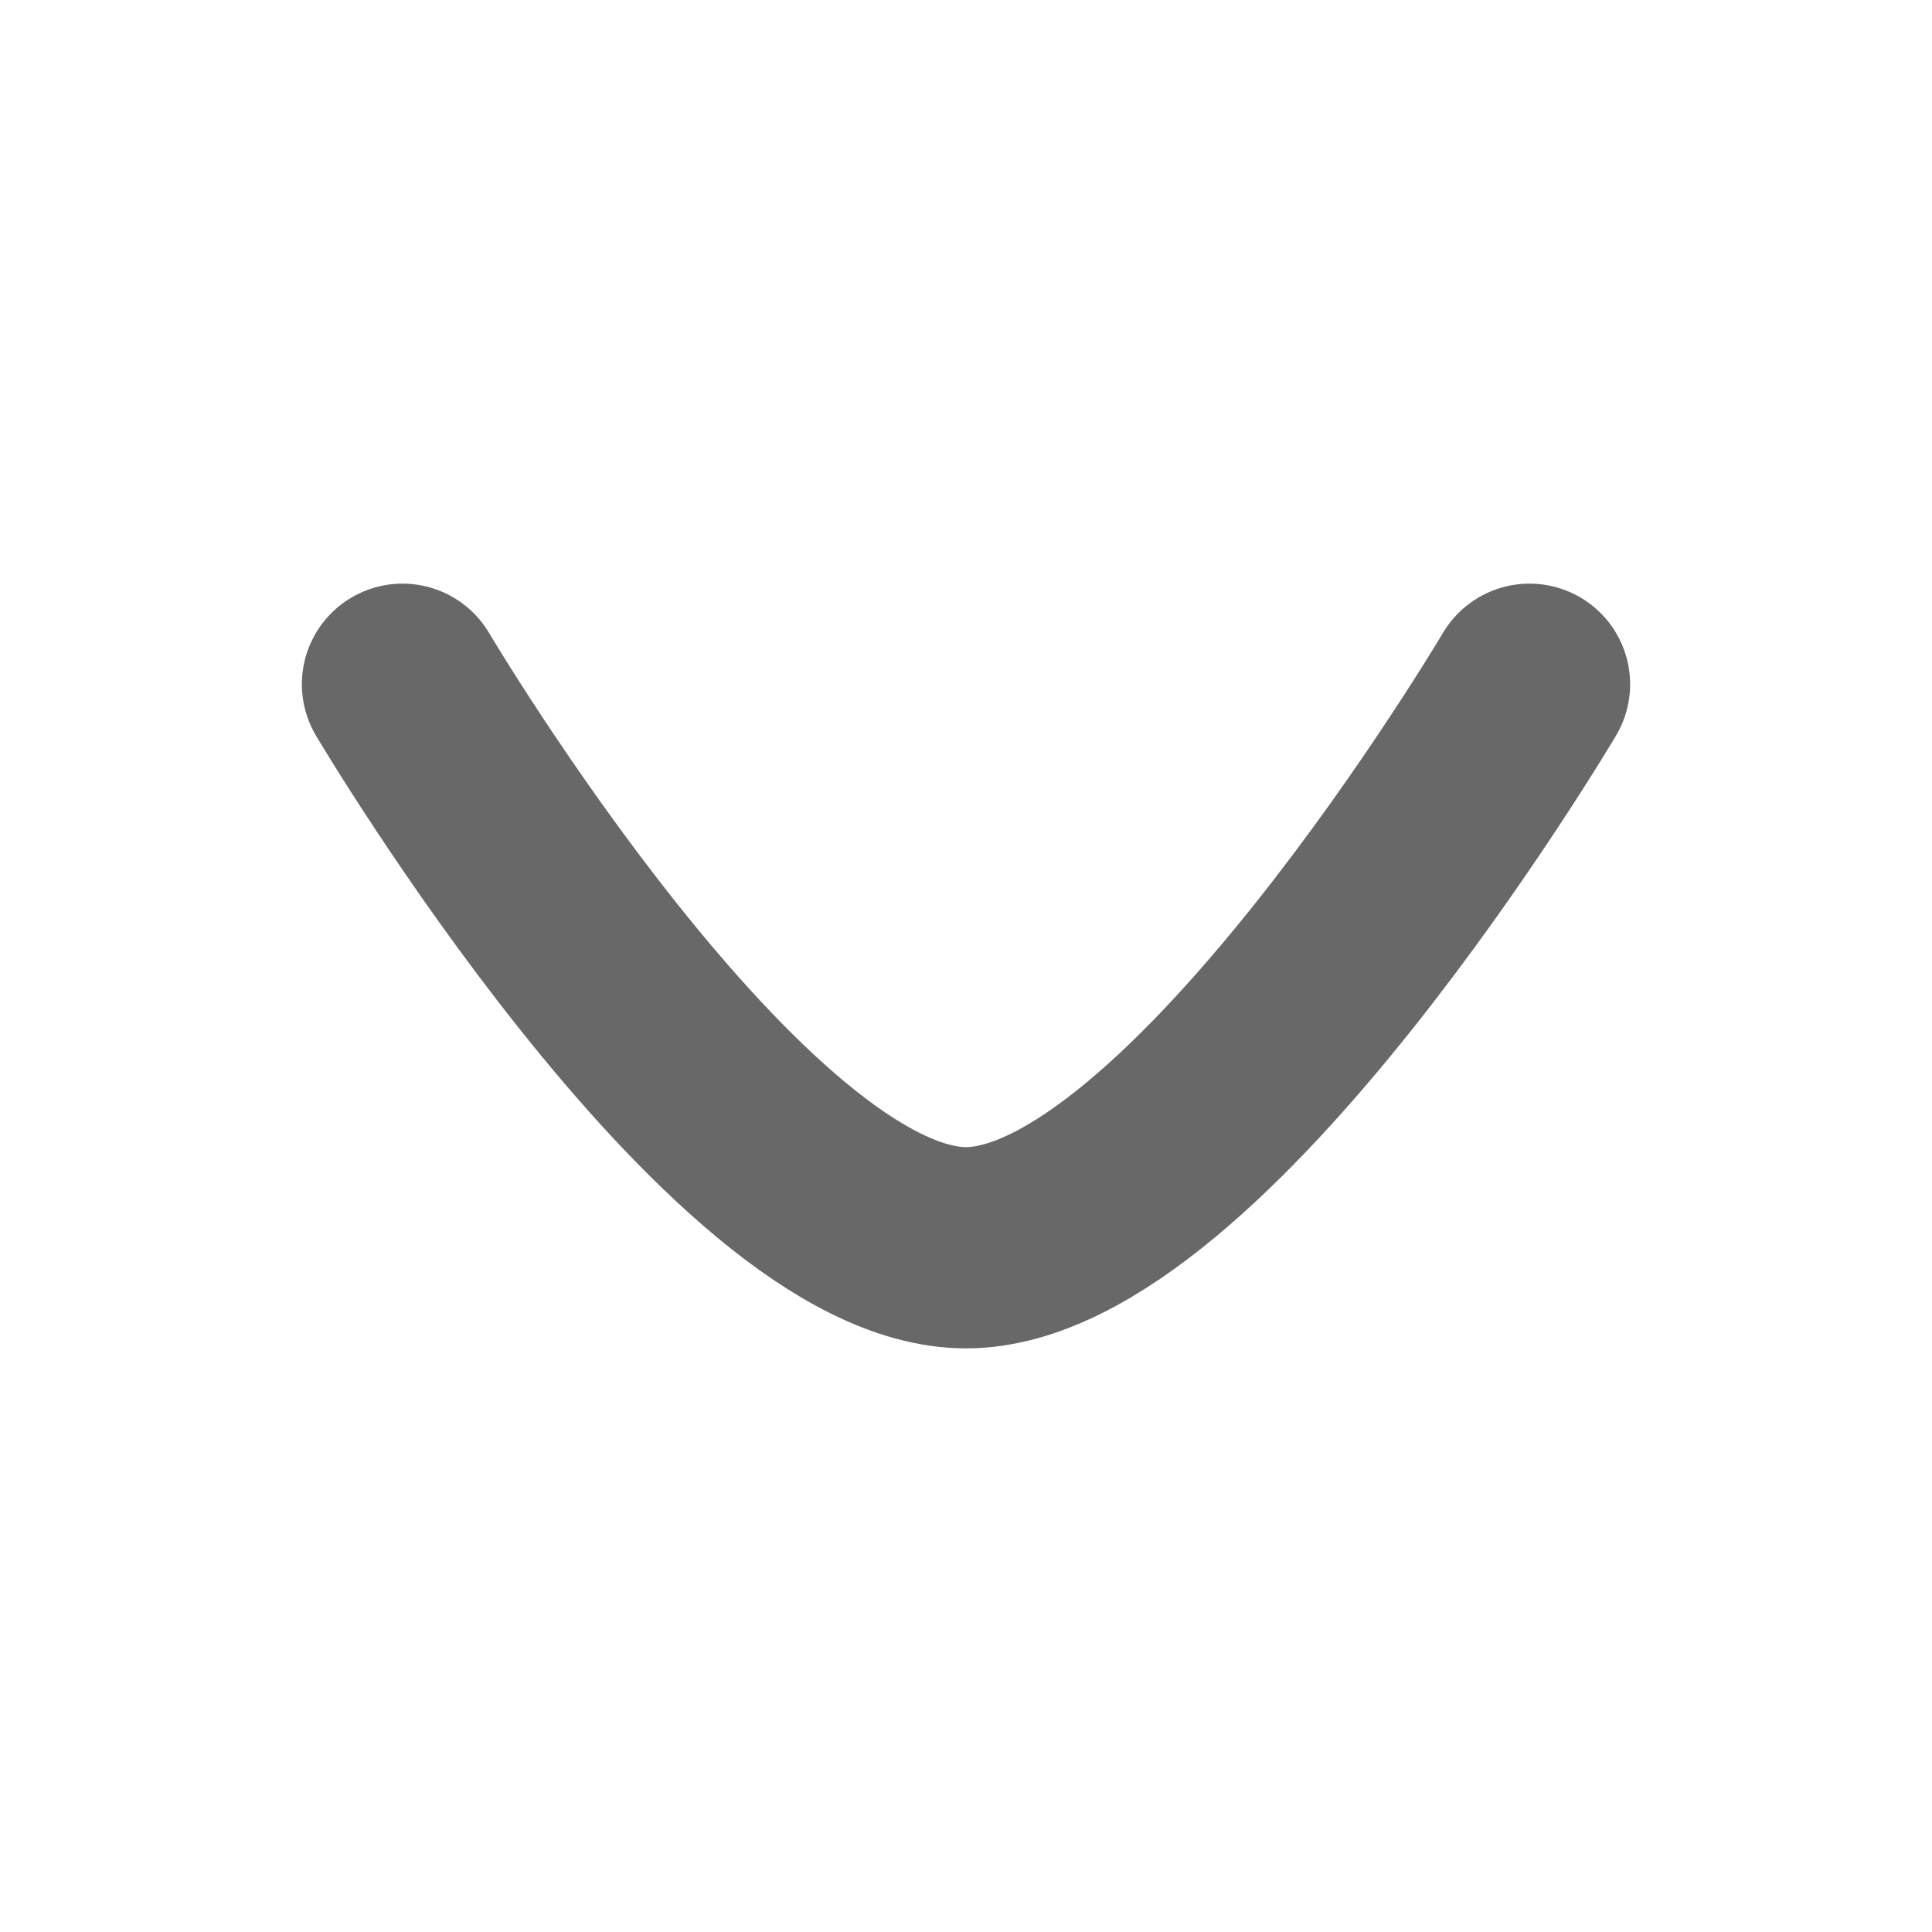
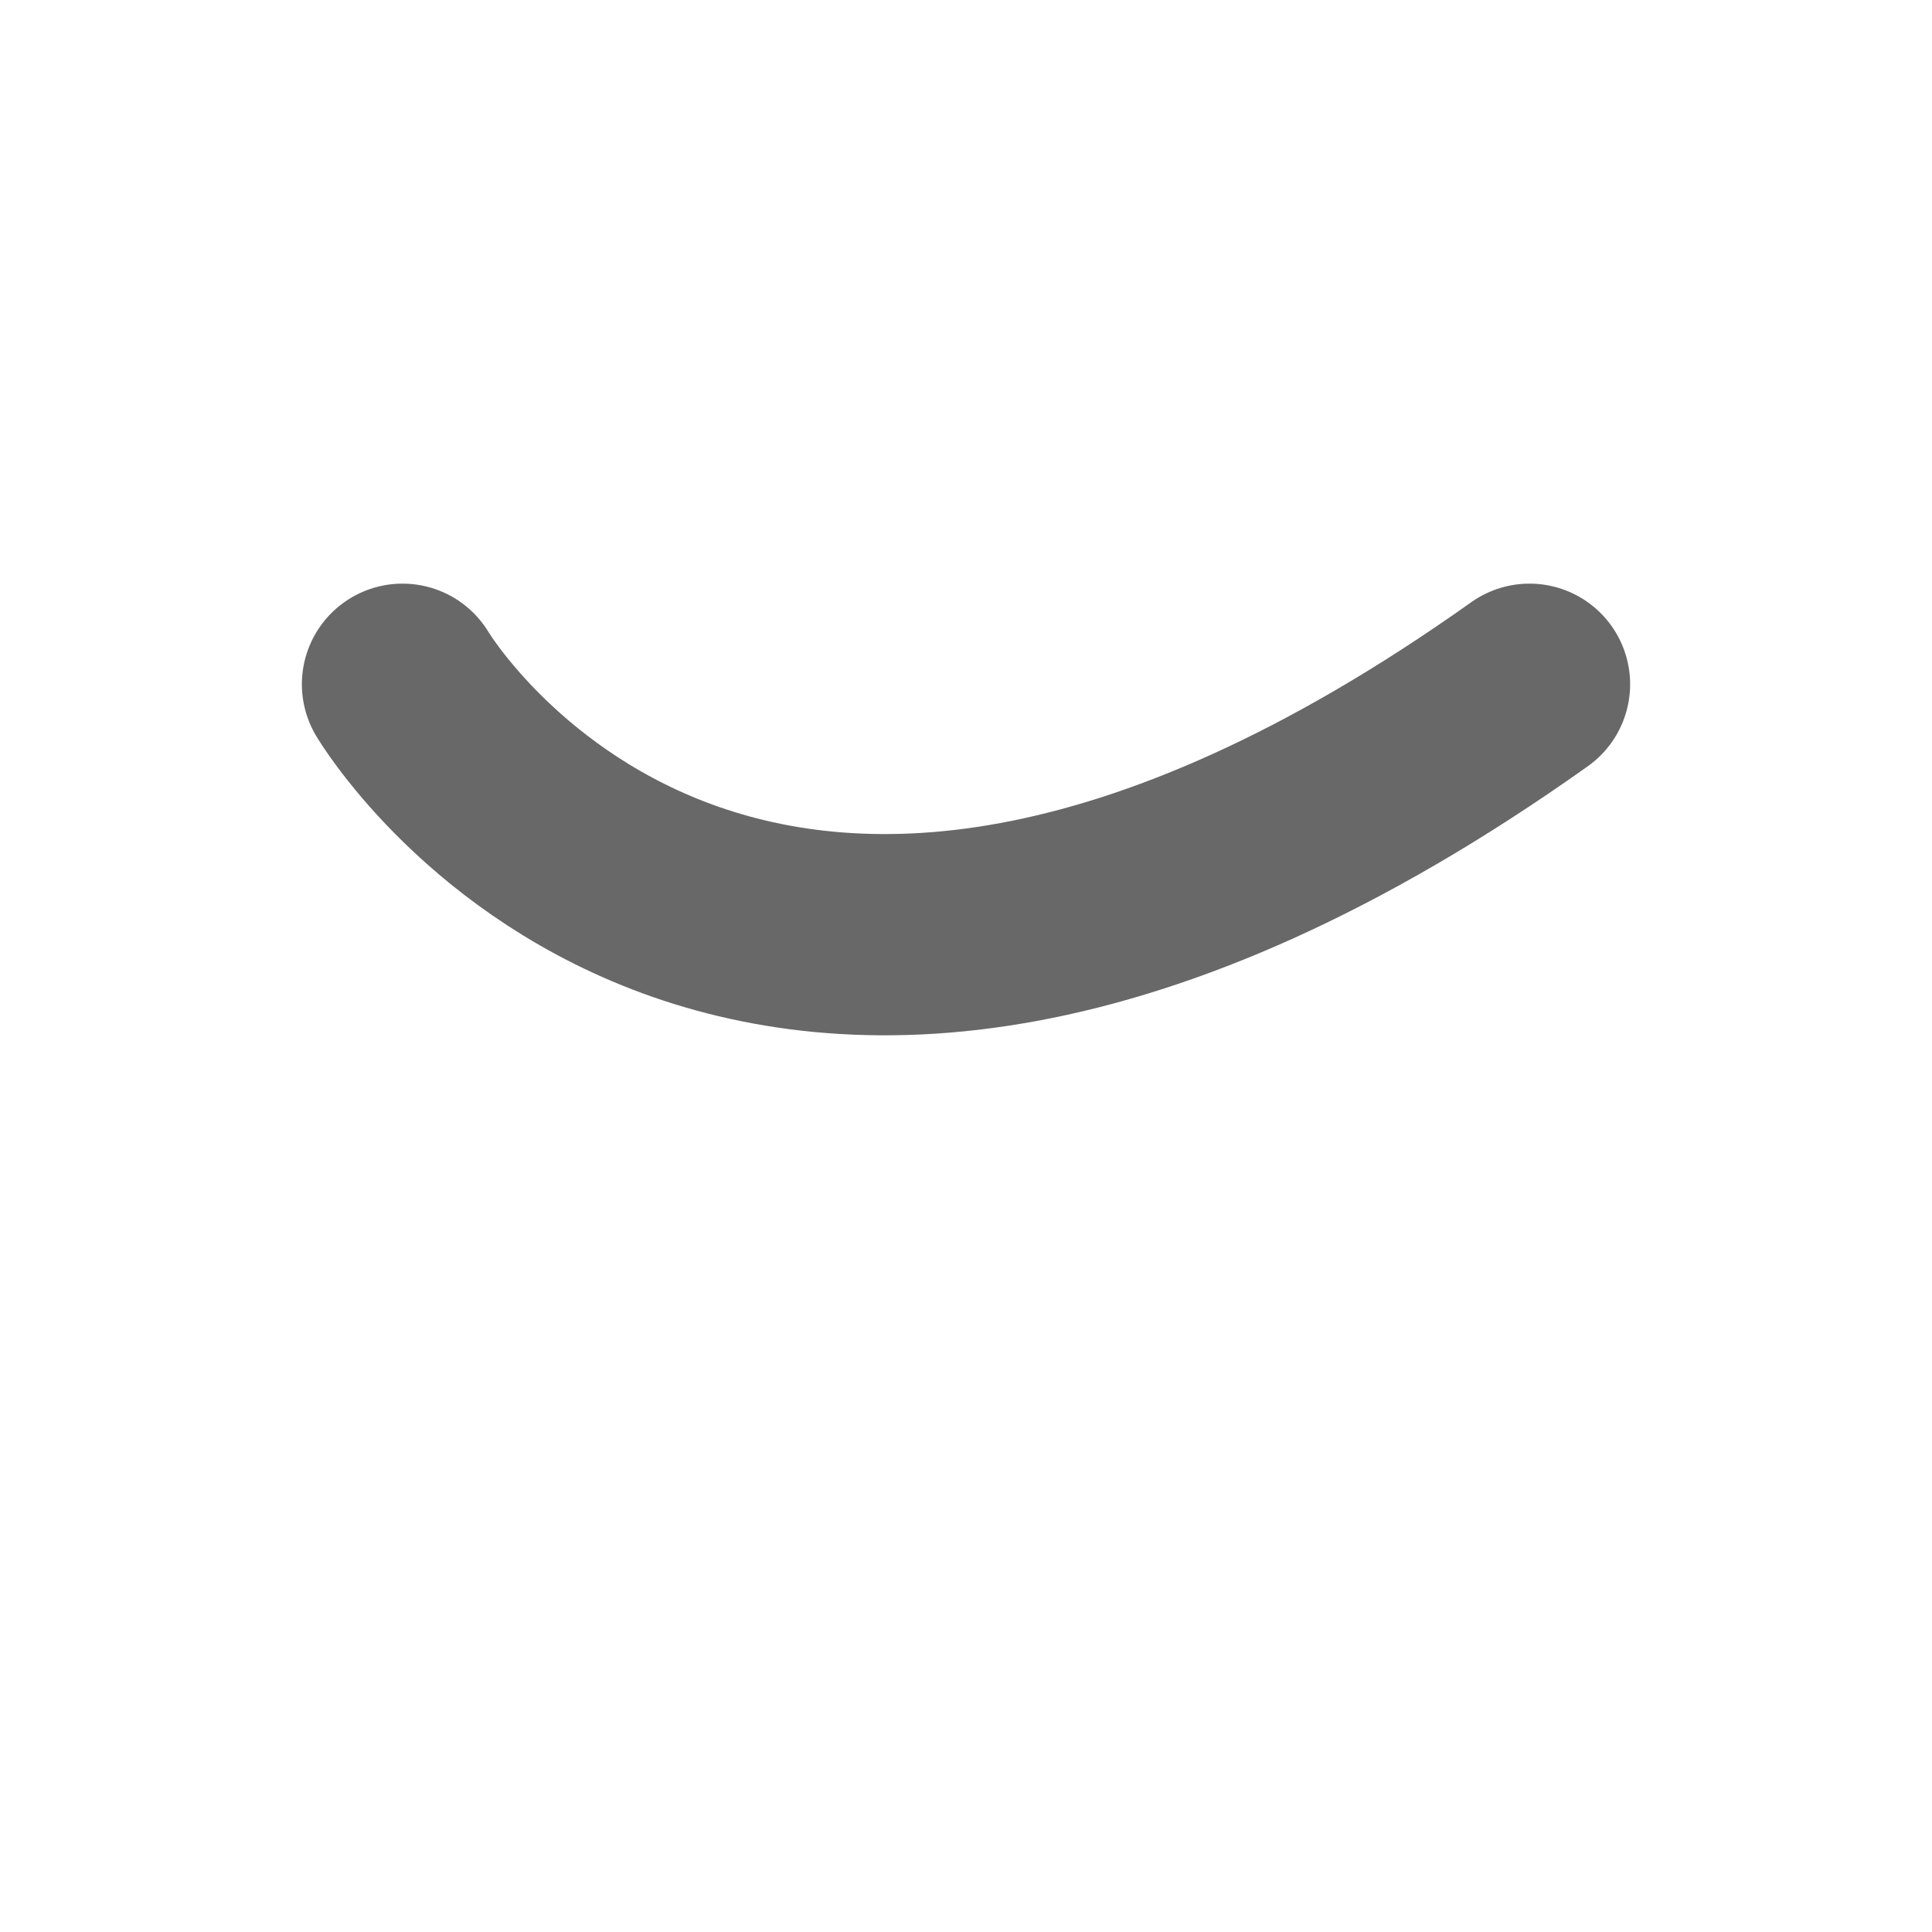
<svg xmlns="http://www.w3.org/2000/svg" width="24" height="24" viewBox="0 0 24 24" fill="none">
-   <path d="M19 8.5C19 8.5 14.856 15.5 12 15.5C9.145 15.5 5 8.5 5 8.5" stroke="#686868" stroke-width="2.5" stroke-linecap="round" stroke-linejoin="round" />
+   <path d="M19 8.5C9.145 15.5 5 8.5 5 8.5" stroke="#686868" stroke-width="2.5" stroke-linecap="round" stroke-linejoin="round" />
</svg>